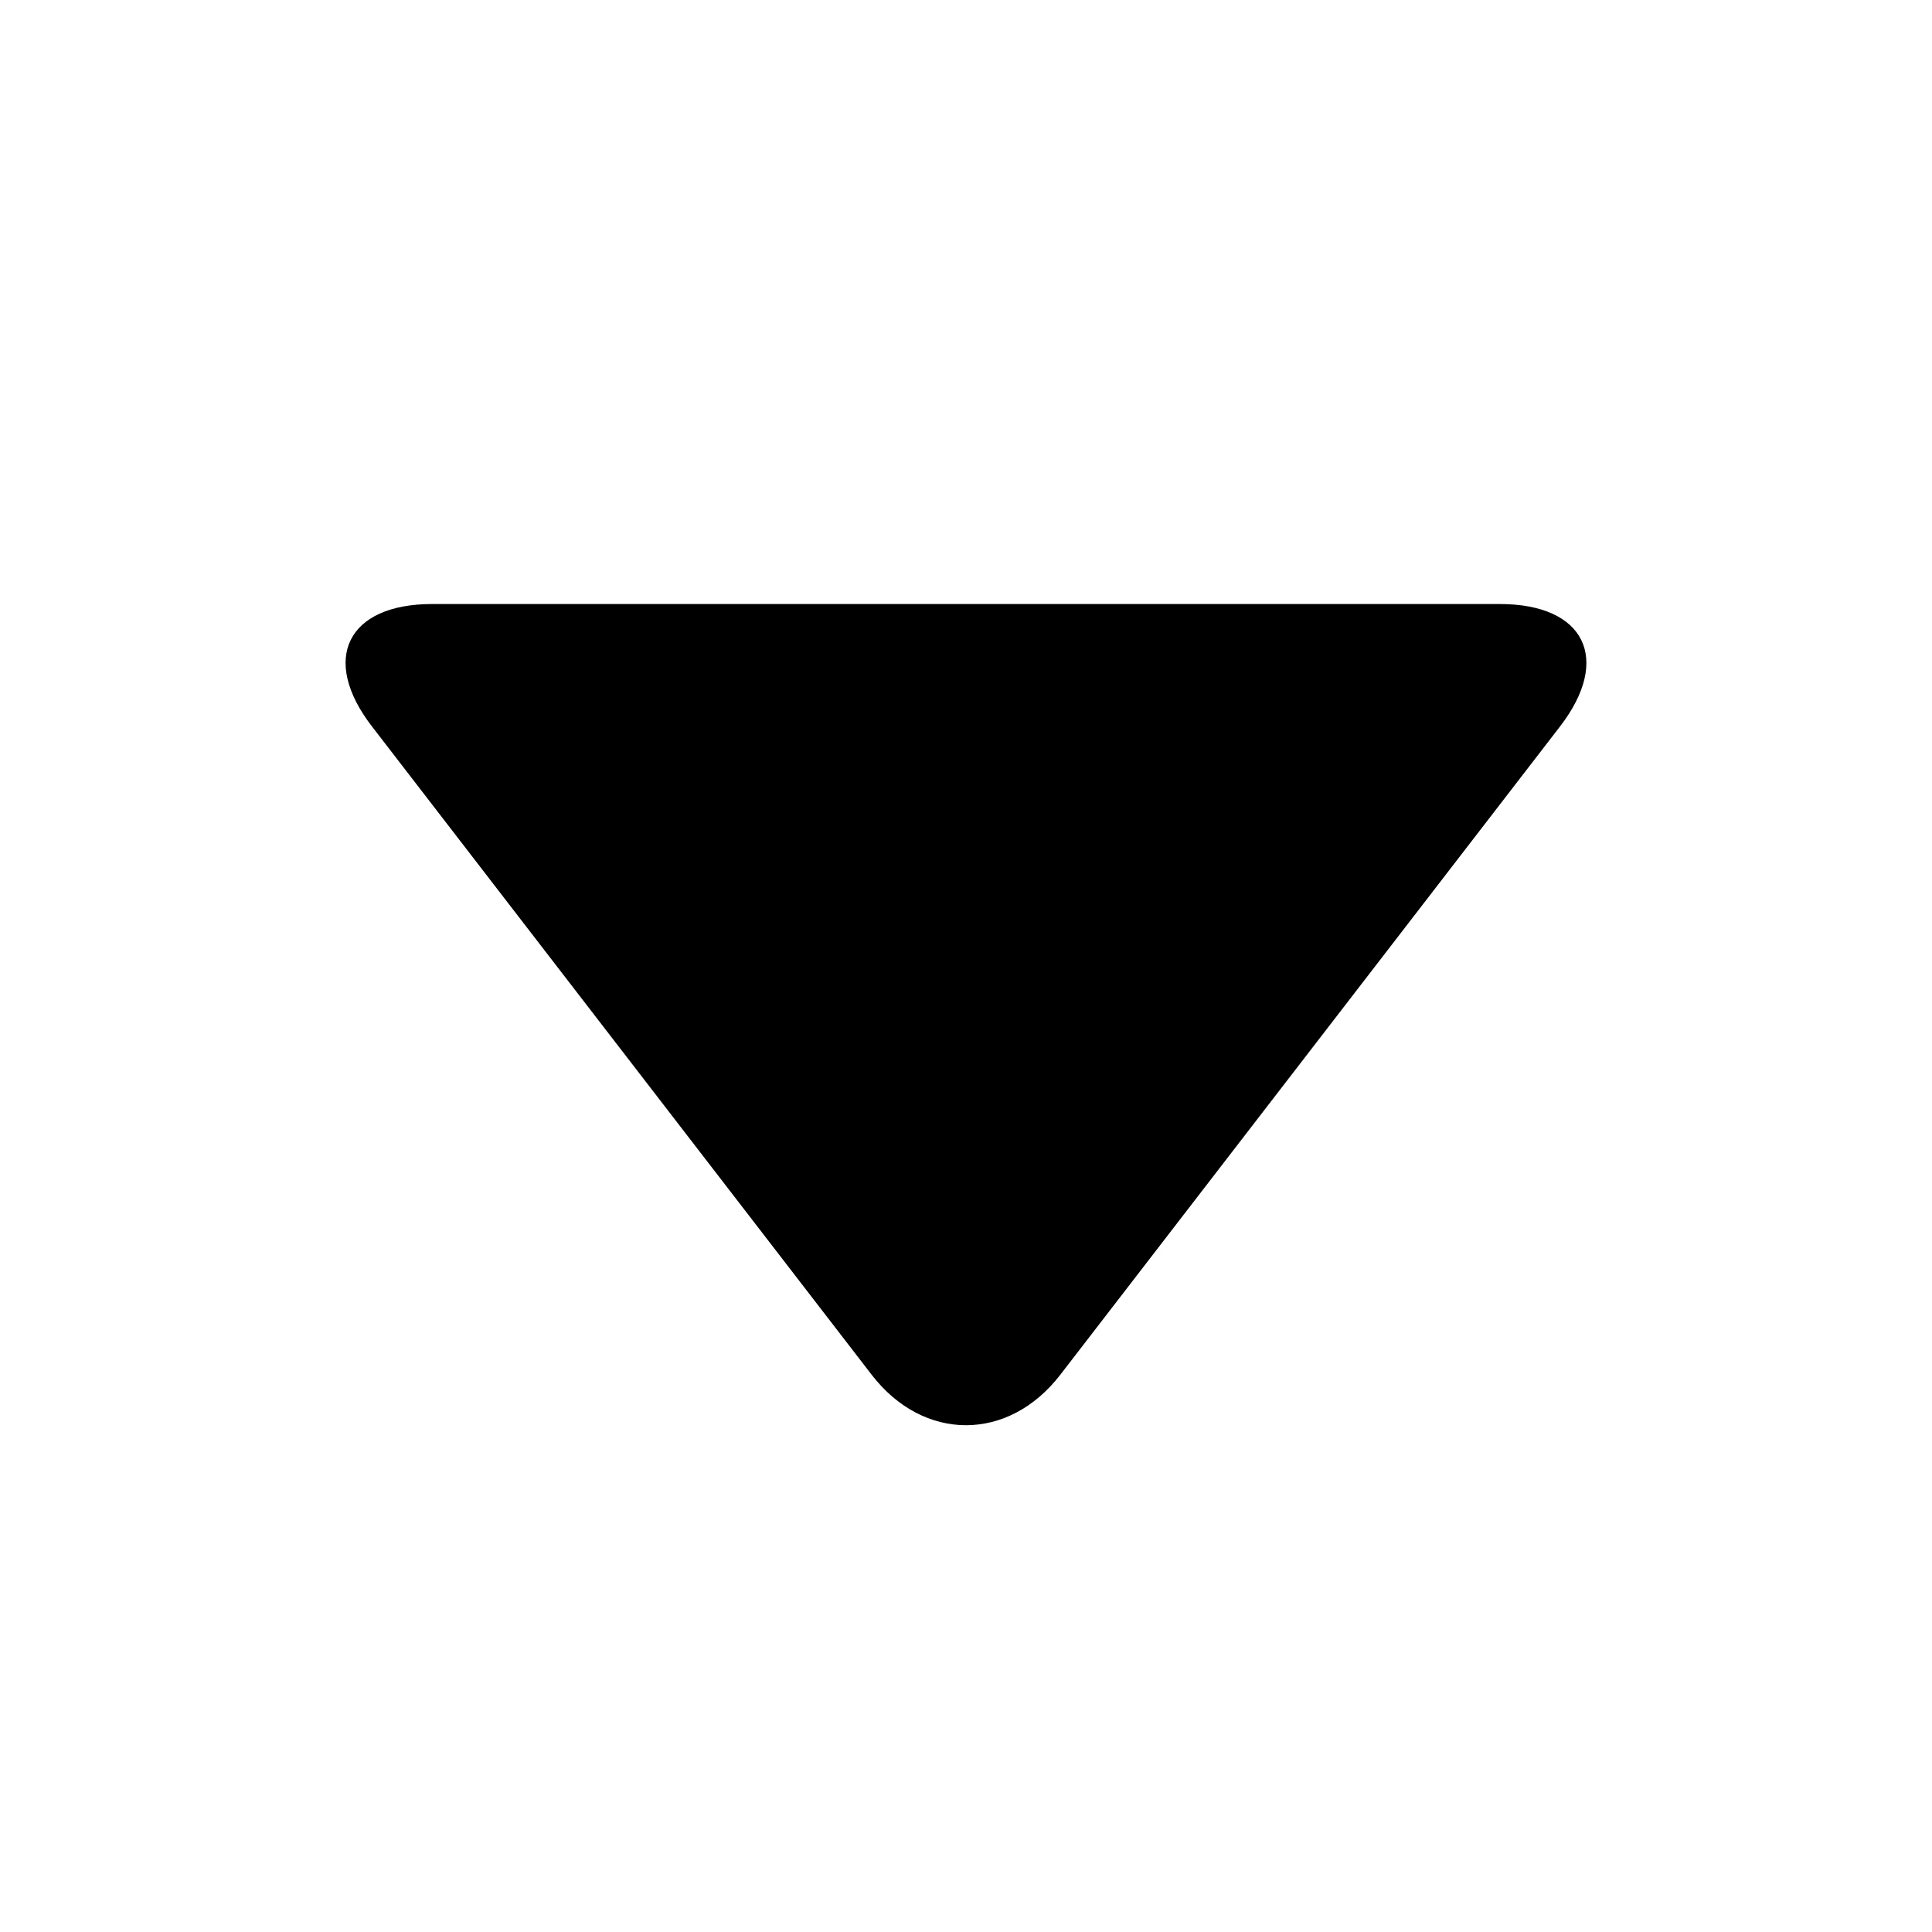
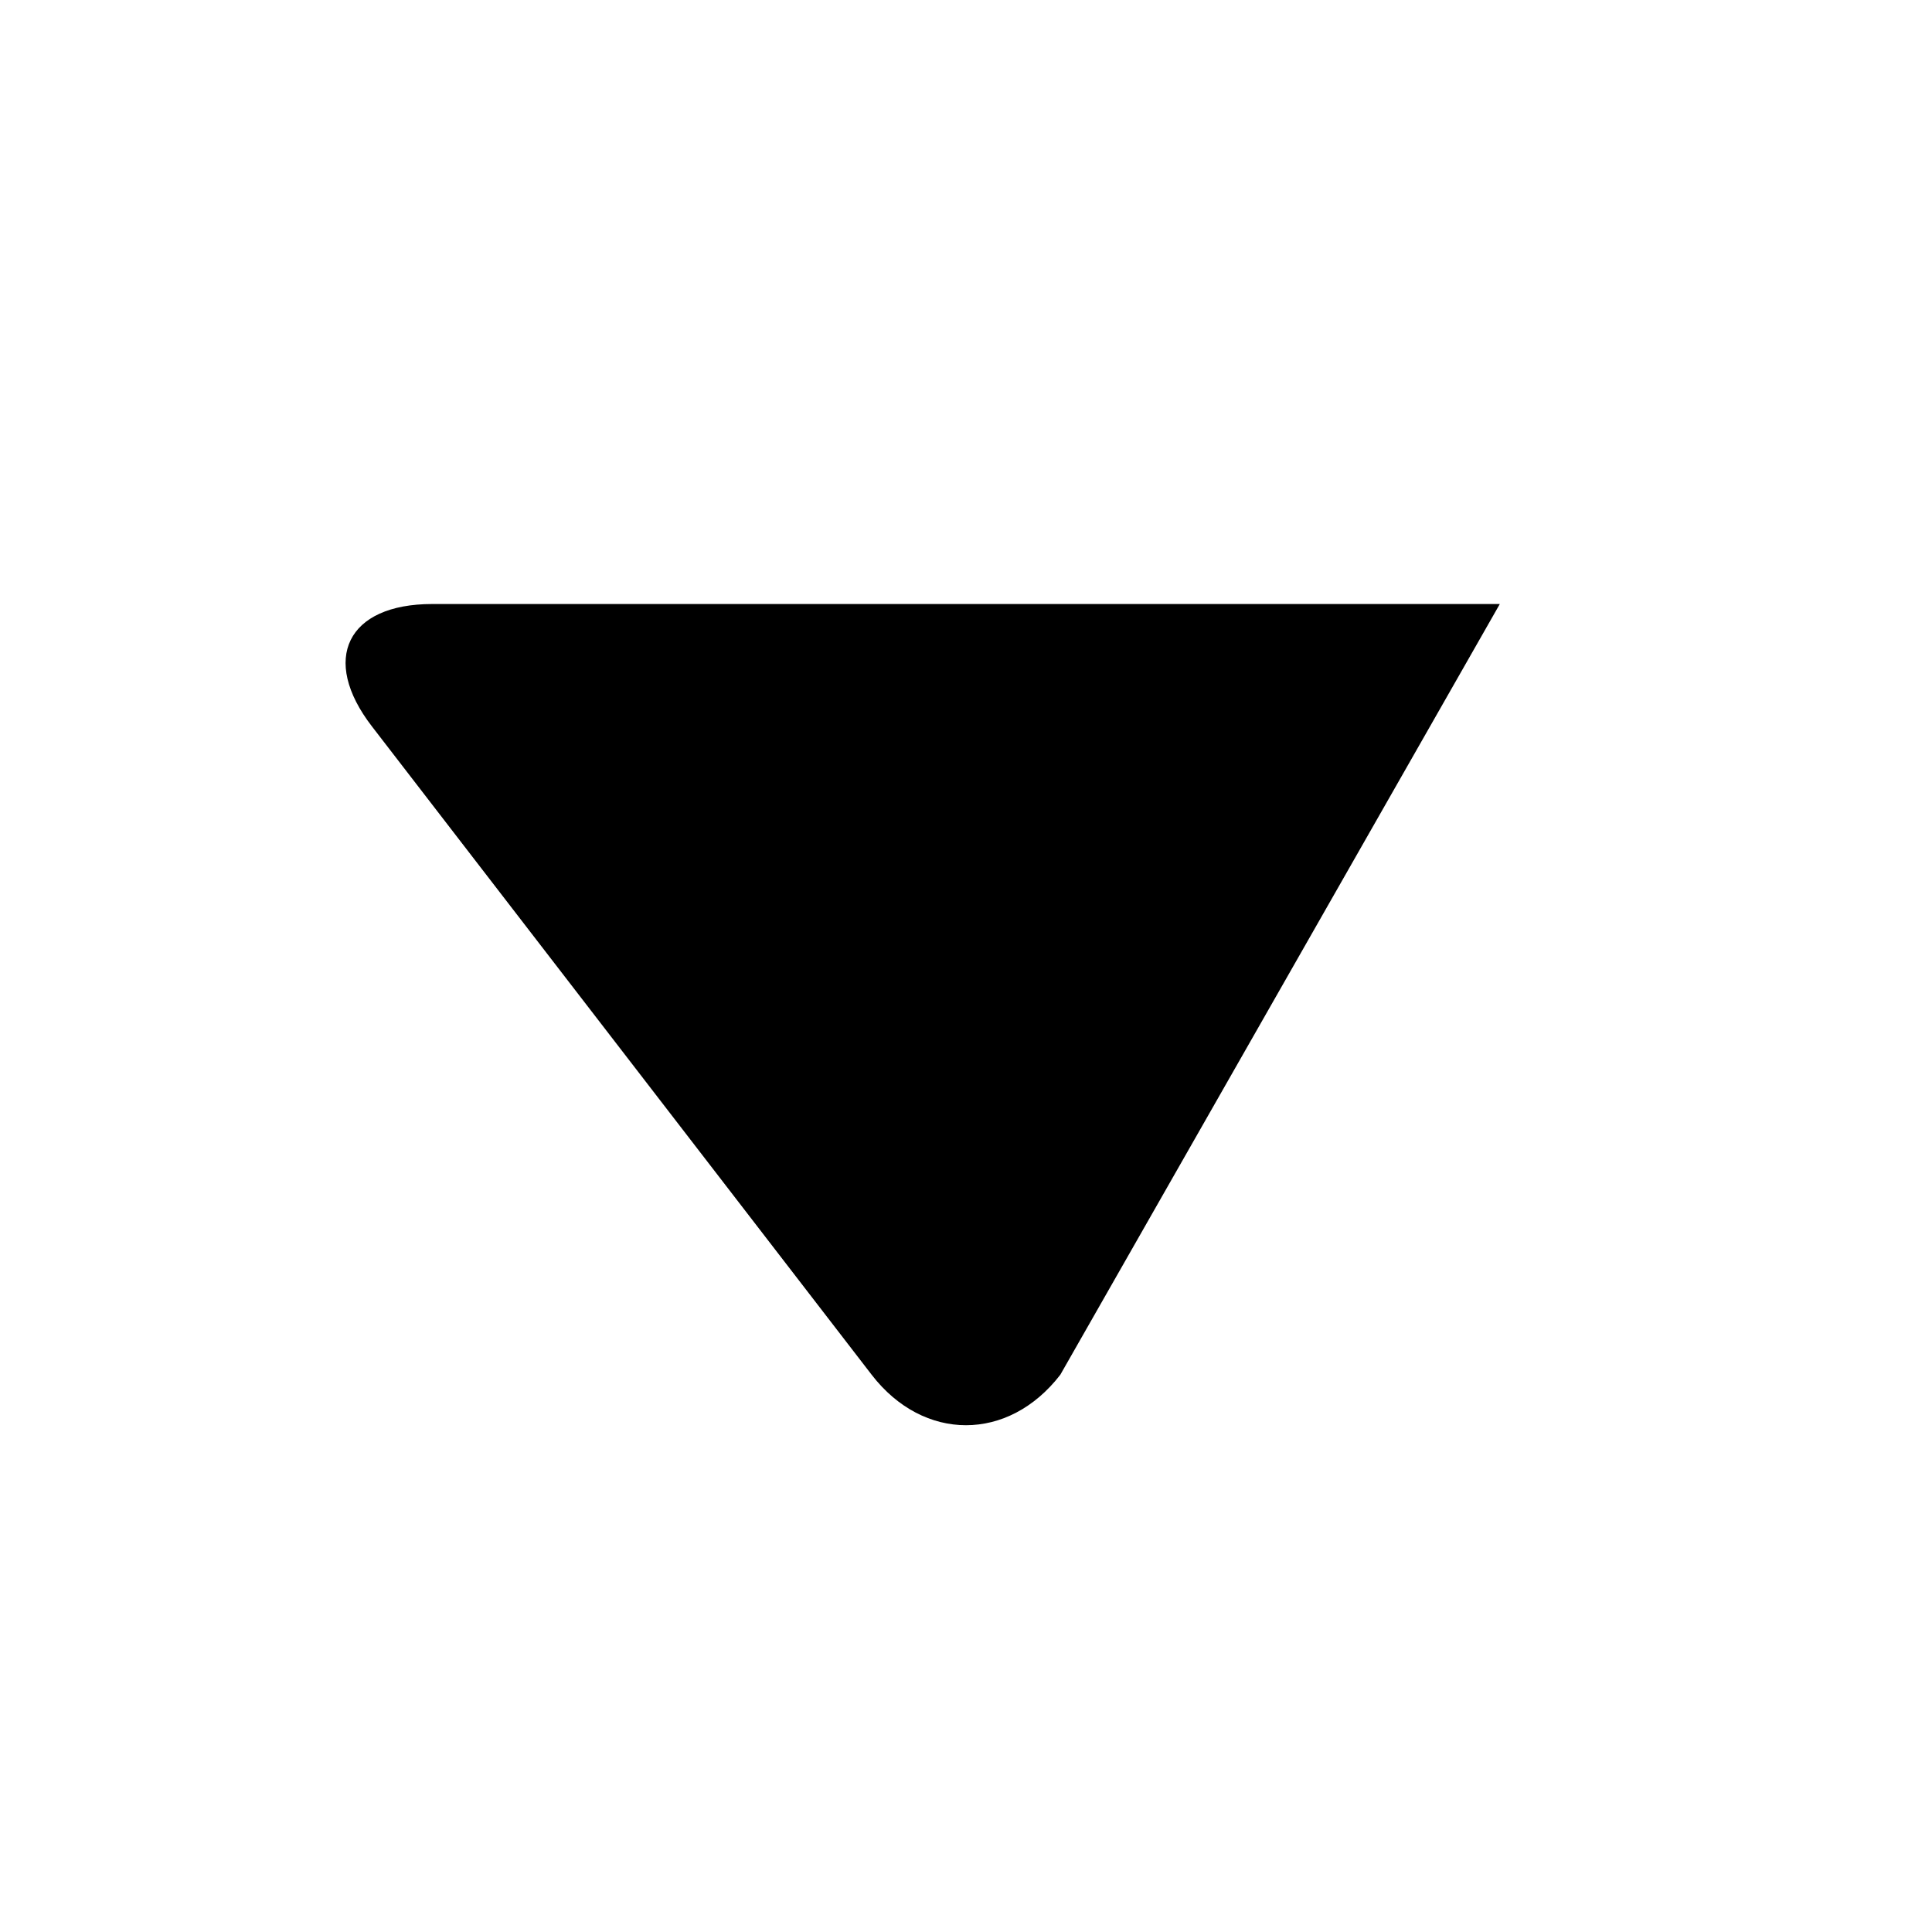
<svg xmlns="http://www.w3.org/2000/svg" version="1.1" id="Layer_1" x="0px" y="0px" width="50px" height="50px" viewBox="0 0 50 50" enable-background="new 0 0 50 50" xml:space="preserve">
  <g>
-     <path d="M38.815,15.632c2.2,0,2.901,1.426,1.559,3.168L27.441,35.578c-1.343,1.742-3.54,1.742-4.883,0L9.626,18.8   c-1.343-1.742-0.642-3.168,1.558-3.168H38.815z" />
+     <path d="M38.815,15.632L27.441,35.578c-1.343,1.742-3.54,1.742-4.883,0L9.626,18.8   c-1.343-1.742-0.642-3.168,1.558-3.168H38.815z" />
  </g>
</svg>